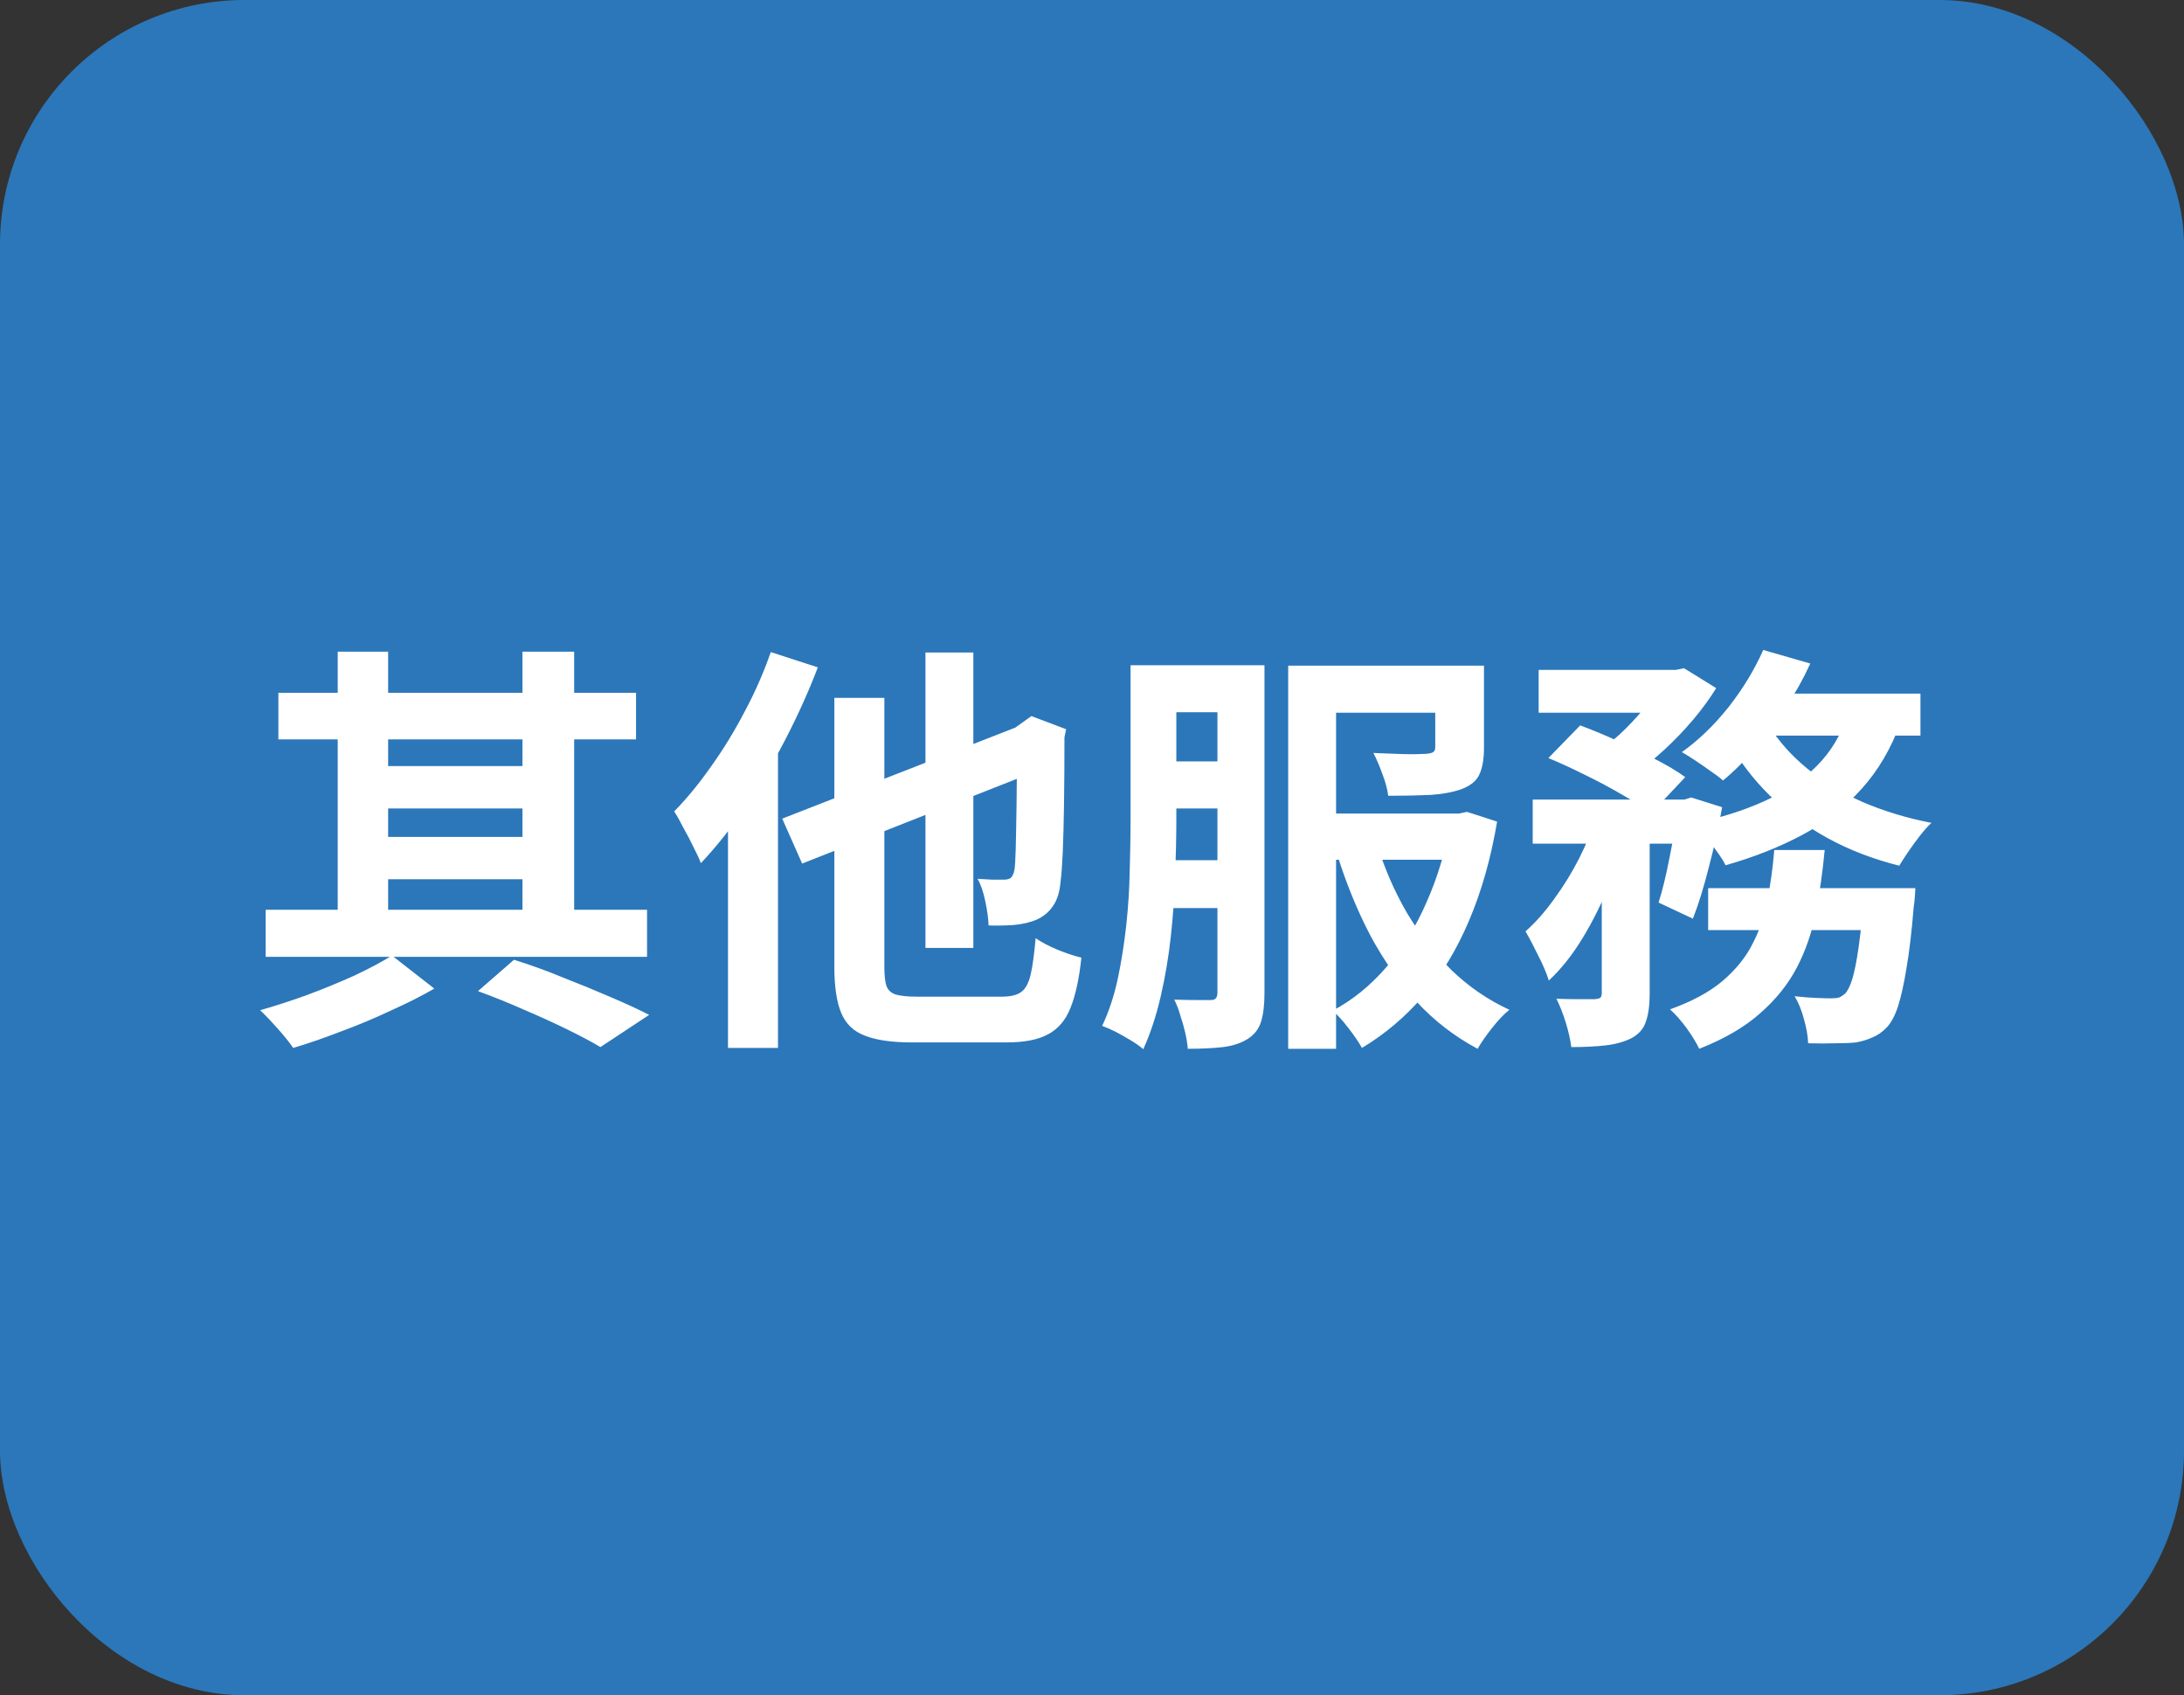
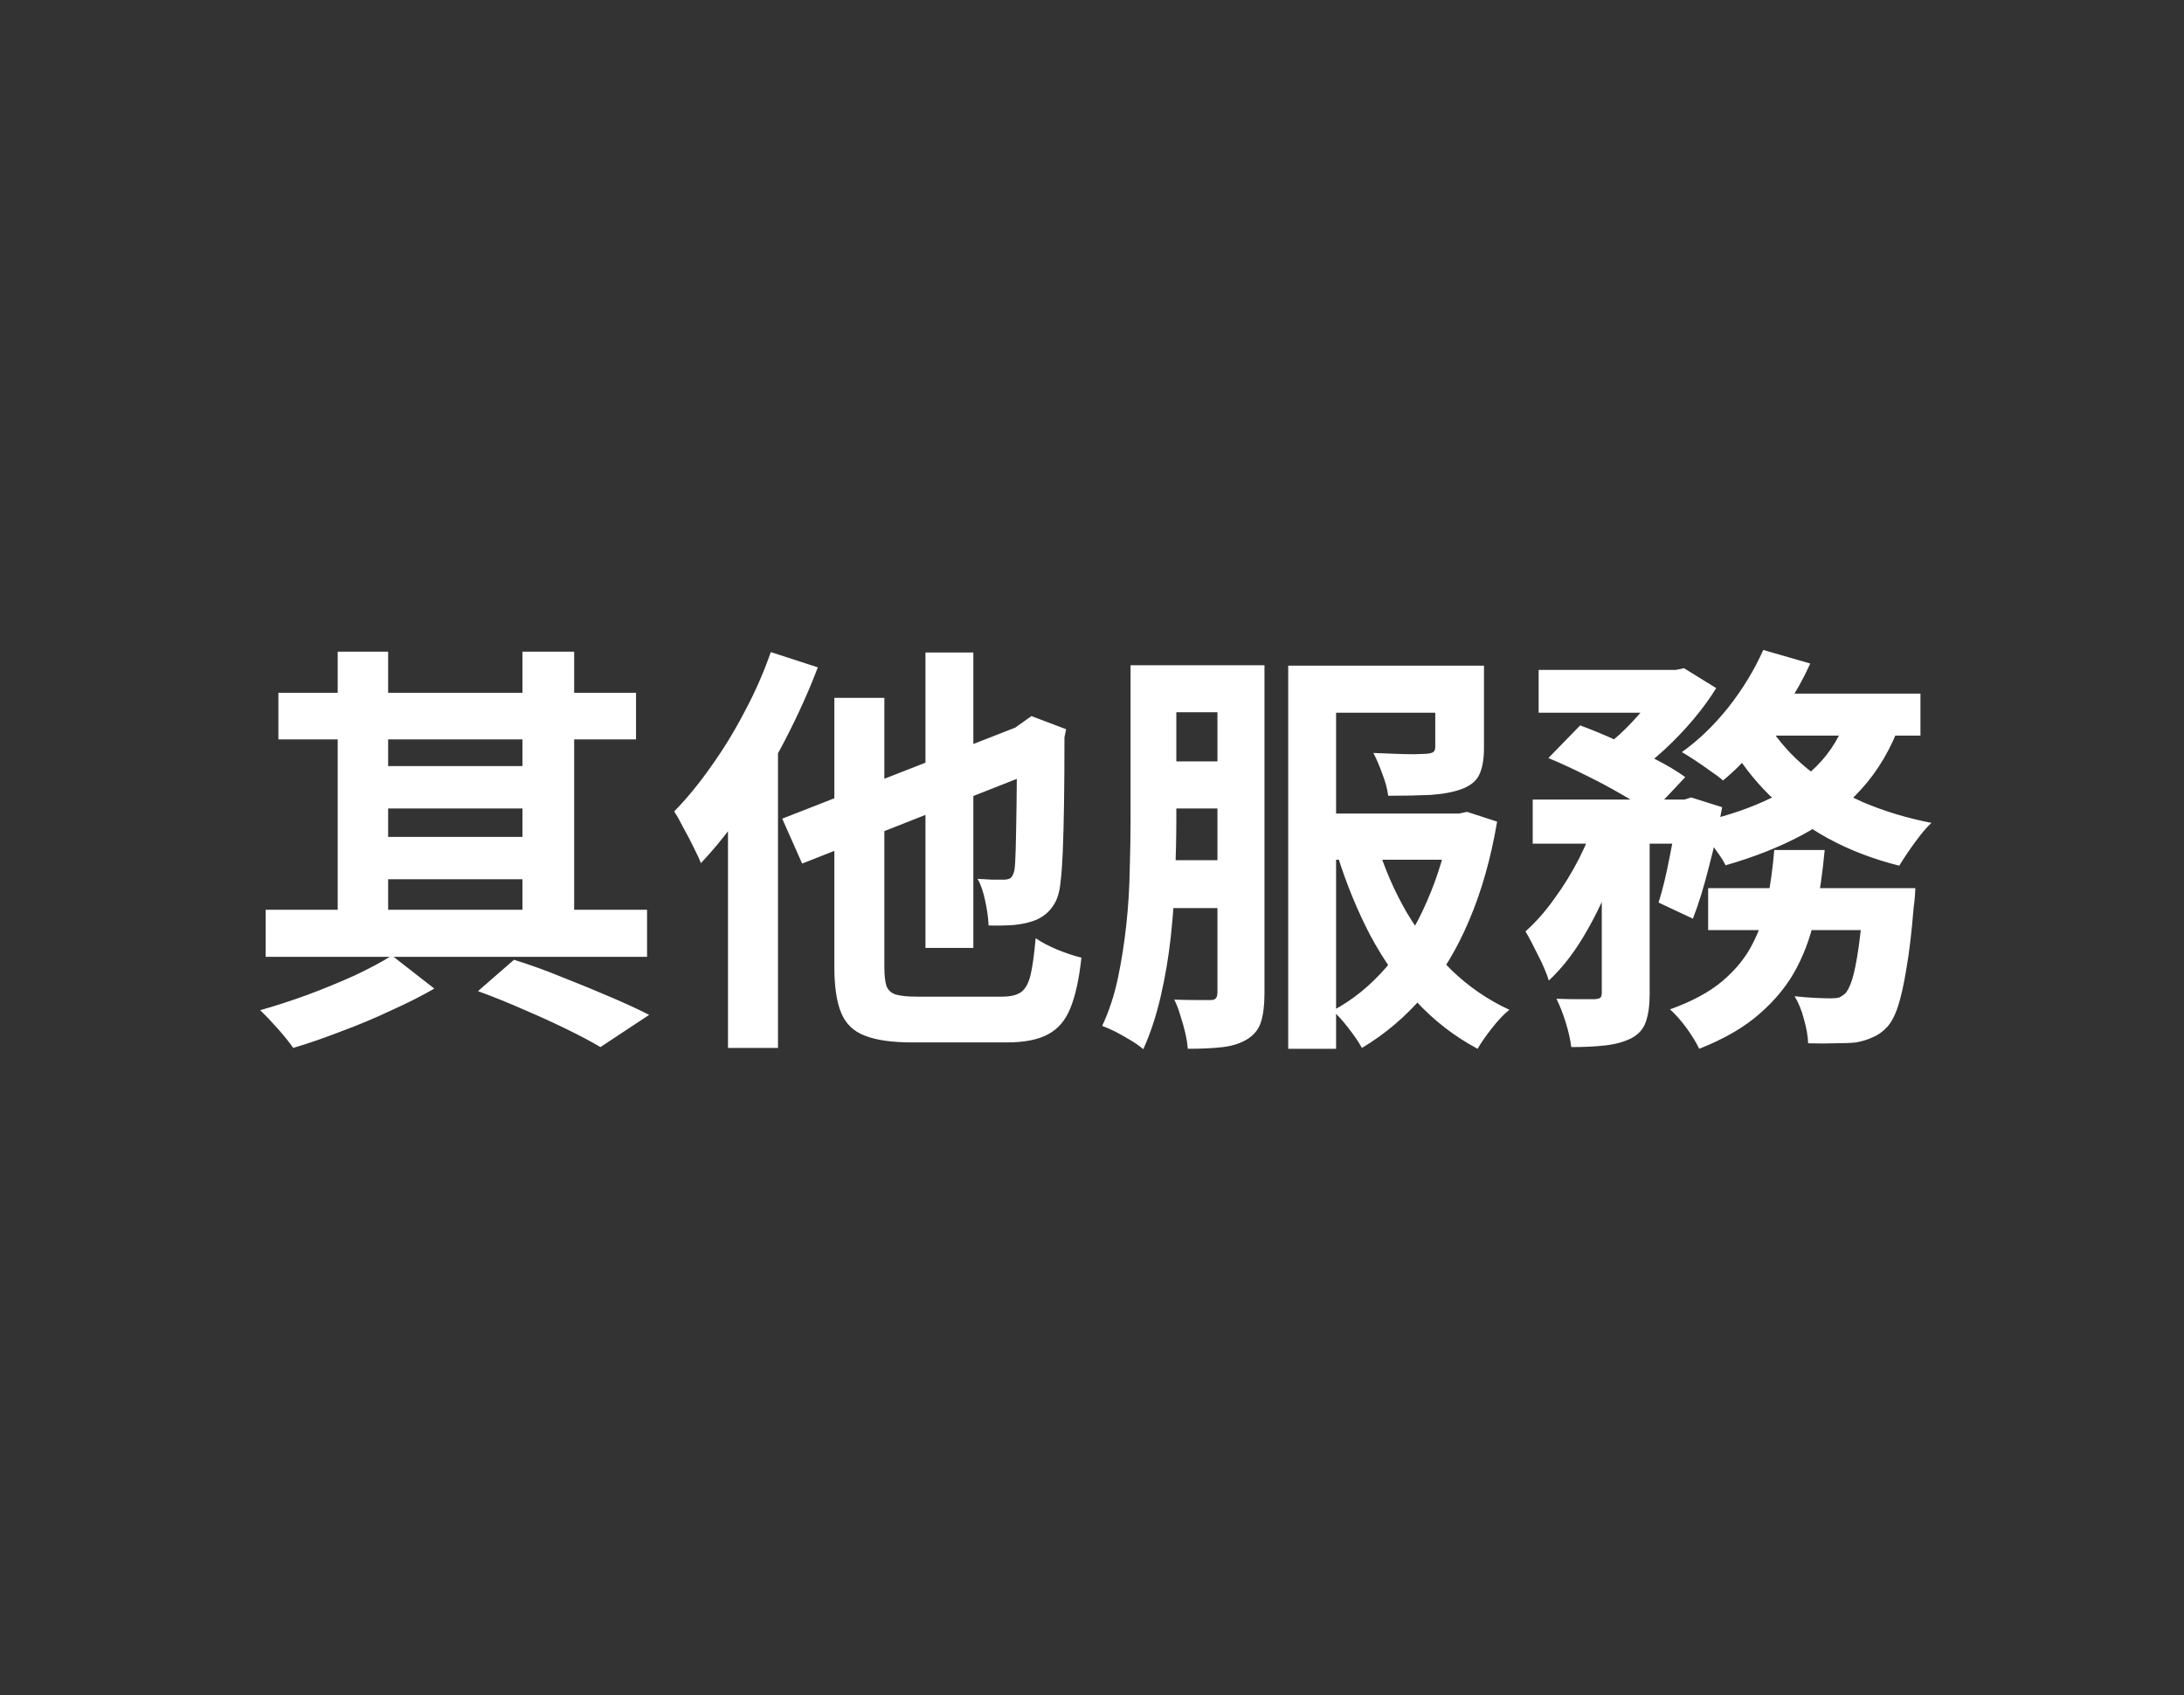
<svg xmlns="http://www.w3.org/2000/svg" width="67" height="52" viewBox="0 0 67 52" fill="none">
  <rect x="0" y="0" width="67" height="52" fill="#333333" stroke="none" />
-   <rect width="67" height="52" rx="7.5" fill="#2B77BA" />
  <path d="M8.15 27.906H19.85V29.349H8.15V27.906ZM8.54 21.25H19.512V22.68H8.54V21.25ZM11.348 23.499H16.626V24.799H11.348V23.499ZM11.348 25.67H16.626V26.97H11.348V25.67ZM10.36 19.989H11.907V28.686H10.36V19.989ZM16.028 19.989H17.614V28.686H16.028V19.989ZM14.663 30.402L15.768 29.44C16.271 29.596 16.773 29.778 17.276 29.986C17.787 30.185 18.273 30.385 18.732 30.584C19.2 30.783 19.594 30.965 19.915 31.13L18.42 32.118C18.143 31.953 17.8 31.771 17.393 31.572C16.986 31.373 16.548 31.173 16.08 30.974C15.612 30.766 15.14 30.575 14.663 30.402ZM12.024 29.31L13.324 30.324C12.934 30.549 12.488 30.775 11.985 31C11.491 31.234 10.984 31.446 10.464 31.637C9.953 31.836 9.463 32.005 8.995 32.144C8.882 31.979 8.726 31.784 8.527 31.559C8.328 31.334 8.146 31.143 7.981 30.987C8.44 30.857 8.921 30.701 9.424 30.519C9.935 30.328 10.421 30.129 10.88 29.921C11.339 29.704 11.721 29.501 12.024 29.31ZM28.391 20.015H29.86V29.076H28.391V20.015ZM23.997 25.111L31.719 22.095L32.317 23.447L24.608 26.489L23.997 25.111ZM25.596 21.406H27.13V29.661C27.13 29.921 27.152 30.116 27.195 30.246C27.247 30.376 27.342 30.463 27.481 30.506C27.628 30.549 27.841 30.571 28.118 30.571C28.196 30.571 28.322 30.571 28.495 30.571C28.668 30.571 28.863 30.571 29.08 30.571C29.305 30.571 29.526 30.571 29.743 30.571C29.968 30.571 30.168 30.571 30.341 30.571C30.523 30.571 30.657 30.571 30.744 30.571C31.004 30.571 31.199 30.523 31.329 30.428C31.459 30.333 31.554 30.159 31.615 29.908C31.676 29.648 31.728 29.271 31.771 28.777C31.944 28.898 32.165 29.015 32.434 29.128C32.711 29.241 32.958 29.323 33.175 29.375C33.106 30.025 32.993 30.541 32.837 30.922C32.69 31.295 32.46 31.563 32.148 31.728C31.845 31.893 31.42 31.975 30.874 31.975C30.787 31.975 30.644 31.975 30.445 31.975C30.246 31.975 30.025 31.975 29.782 31.975C29.539 31.975 29.297 31.975 29.054 31.975C28.811 31.975 28.595 31.975 28.404 31.975C28.213 31.975 28.075 31.975 27.988 31.975C27.364 31.975 26.879 31.906 26.532 31.767C26.185 31.637 25.943 31.403 25.804 31.065C25.665 30.727 25.596 30.259 25.596 29.661V21.406ZM31.199 22.355H31.095L31.368 22.16L31.641 21.965L32.707 22.368L32.655 22.615C32.655 23.369 32.651 24.045 32.642 24.643C32.633 25.232 32.62 25.731 32.603 26.138C32.586 26.537 32.564 26.831 32.538 27.022C32.512 27.351 32.434 27.607 32.304 27.789C32.183 27.971 32.018 28.11 31.81 28.205C31.611 28.292 31.372 28.348 31.095 28.374C30.818 28.391 30.562 28.396 30.328 28.387C30.319 28.17 30.285 27.919 30.224 27.633C30.163 27.347 30.085 27.122 29.99 26.957C30.137 26.966 30.289 26.974 30.445 26.983C30.601 26.983 30.718 26.983 30.796 26.983C30.883 26.983 30.952 26.966 31.004 26.931C31.056 26.888 31.095 26.805 31.121 26.684C31.138 26.58 31.151 26.363 31.16 26.034C31.169 25.705 31.177 25.237 31.186 24.63C31.195 24.023 31.199 23.265 31.199 22.355ZM23.646 20.002L25.089 20.47C24.812 21.198 24.482 21.93 24.101 22.667C23.72 23.404 23.308 24.101 22.866 24.76C22.424 25.41 21.969 25.982 21.501 26.476C21.458 26.355 21.384 26.194 21.28 25.995C21.185 25.796 21.081 25.596 20.968 25.397C20.864 25.189 20.769 25.02 20.682 24.89C21.072 24.491 21.449 24.032 21.813 23.512C22.186 22.992 22.528 22.433 22.84 21.835C23.161 21.237 23.429 20.626 23.646 20.002ZM22.333 23.603L23.854 22.069L23.867 22.082V32.144H22.333V23.603ZM35.294 20.405H38.219V21.848H35.294V20.405ZM35.294 23.356H38.271V24.799H35.294V23.356ZM40.377 24.955H44.927V26.372H40.377V24.955ZM35.281 26.385H38.219V27.854H35.281V26.385ZM34.683 20.405H36.087V25.15C36.087 25.67 36.074 26.238 36.048 26.853C36.031 27.468 35.987 28.092 35.918 28.725C35.849 29.358 35.745 29.973 35.606 30.571C35.467 31.169 35.29 31.706 35.073 32.183C34.986 32.105 34.865 32.018 34.709 31.923C34.553 31.828 34.393 31.737 34.228 31.65C34.072 31.572 33.933 31.511 33.812 31.468C34.02 31.026 34.18 30.541 34.293 30.012C34.406 29.475 34.492 28.924 34.553 28.361C34.614 27.798 34.648 27.243 34.657 26.697C34.674 26.142 34.683 25.627 34.683 25.15V20.405ZM37.348 20.405H38.791V30.467C38.791 30.822 38.756 31.113 38.687 31.338C38.618 31.563 38.479 31.741 38.271 31.871C38.063 32.001 37.812 32.083 37.517 32.118C37.222 32.153 36.863 32.17 36.438 32.17C36.429 32.031 36.403 31.867 36.36 31.676C36.317 31.494 36.265 31.312 36.204 31.13C36.152 30.948 36.091 30.792 36.022 30.662C36.265 30.671 36.49 30.675 36.698 30.675C36.915 30.675 37.062 30.675 37.14 30.675C37.218 30.675 37.27 30.658 37.296 30.623C37.331 30.588 37.348 30.528 37.348 30.441V20.405ZM44.03 20.418H45.525V22.94C45.525 23.287 45.477 23.56 45.382 23.759C45.295 23.95 45.118 24.097 44.849 24.201C44.589 24.296 44.268 24.357 43.887 24.383C43.514 24.4 43.081 24.409 42.587 24.409C42.561 24.201 42.5 23.976 42.405 23.733C42.318 23.49 42.227 23.278 42.132 23.096C42.349 23.105 42.57 23.113 42.795 23.122C43.02 23.131 43.22 23.135 43.393 23.135C43.575 23.126 43.696 23.122 43.757 23.122C43.861 23.113 43.93 23.096 43.965 23.07C44.008 23.044 44.03 22.992 44.03 22.914V20.418ZM44.498 24.955H44.758L45.005 24.903L45.928 25.202C45.737 26.329 45.451 27.338 45.07 28.231C44.697 29.115 44.234 29.882 43.679 30.532C43.124 31.182 42.492 31.719 41.781 32.144C41.686 31.971 41.547 31.767 41.365 31.533C41.192 31.308 41.031 31.13 40.884 31C41.491 30.679 42.041 30.233 42.535 29.661C43.029 29.089 43.441 28.422 43.77 27.659C44.108 26.896 44.351 26.082 44.498 25.215V24.955ZM42.249 25.904C42.474 26.641 42.778 27.338 43.159 27.997C43.549 28.647 44.004 29.232 44.524 29.752C45.053 30.263 45.646 30.671 46.305 30.974C46.14 31.104 45.963 31.29 45.772 31.533C45.581 31.776 45.434 31.988 45.33 32.17C44.628 31.797 44.004 31.316 43.458 30.727C42.921 30.129 42.448 29.453 42.041 28.699C41.642 27.936 41.304 27.113 41.027 26.229L42.249 25.904ZM39.519 20.418H44.407V21.861H40.988V32.17H39.519V20.418ZM47.202 20.548H51.453V21.861H47.202V20.548ZM52.402 27.243H57.68V28.53H52.402V27.243ZM47.02 24.526H51.856V25.878H47.02V24.526ZM49.139 25.085H50.608V30.48C50.608 30.835 50.569 31.121 50.491 31.338C50.422 31.555 50.274 31.724 50.049 31.845C49.824 31.958 49.559 32.031 49.256 32.066C48.953 32.101 48.602 32.118 48.203 32.118C48.177 31.901 48.121 31.65 48.034 31.364C47.947 31.087 47.852 30.844 47.748 30.636C47.999 30.645 48.238 30.649 48.463 30.649C48.688 30.649 48.844 30.649 48.931 30.649C49.009 30.64 49.061 30.627 49.087 30.61C49.122 30.584 49.139 30.532 49.139 30.454V25.085ZM57.186 27.243H58.759C58.759 27.243 58.755 27.317 58.746 27.464C58.737 27.603 58.724 27.724 58.707 27.828C58.646 28.582 58.573 29.206 58.486 29.7C58.408 30.185 58.321 30.575 58.226 30.87C58.131 31.156 58.018 31.368 57.888 31.507C57.749 31.654 57.602 31.758 57.446 31.819C57.299 31.888 57.13 31.94 56.939 31.975C56.783 31.992 56.575 32.001 56.315 32.001C56.055 32.01 55.773 32.01 55.47 32.001C55.461 31.776 55.418 31.529 55.34 31.26C55.271 30.991 55.175 30.757 55.054 30.558C55.288 30.584 55.505 30.601 55.704 30.61C55.912 30.619 56.068 30.623 56.172 30.623C56.276 30.623 56.358 30.614 56.419 30.597C56.48 30.571 56.54 30.532 56.601 30.48C56.679 30.402 56.753 30.255 56.822 30.038C56.891 29.813 56.956 29.488 57.017 29.063C57.078 28.638 57.134 28.097 57.186 27.438V27.243ZM54.43 26.073H55.977C55.916 26.74 55.825 27.377 55.704 27.984C55.591 28.582 55.401 29.141 55.132 29.661C54.863 30.181 54.486 30.653 54.001 31.078C53.524 31.503 52.9 31.867 52.129 32.17C52.042 31.988 51.912 31.776 51.739 31.533C51.566 31.299 51.397 31.108 51.232 30.961C51.908 30.718 52.445 30.428 52.844 30.09C53.251 29.743 53.559 29.362 53.767 28.946C53.984 28.53 54.135 28.079 54.222 27.594C54.317 27.109 54.387 26.602 54.43 26.073ZM47.501 23.252L48.476 22.251C48.831 22.381 49.208 22.537 49.607 22.719C50.014 22.901 50.4 23.087 50.764 23.278C51.137 23.469 51.449 23.655 51.7 23.837L50.647 24.955C50.422 24.773 50.131 24.582 49.776 24.383C49.421 24.175 49.039 23.971 48.632 23.772C48.233 23.573 47.856 23.399 47.501 23.252ZM51.479 24.526H51.674L51.882 24.461L52.831 24.76C52.727 25.349 52.593 25.956 52.428 26.58C52.272 27.204 52.107 27.737 51.934 28.179L50.881 27.685C51.002 27.304 51.115 26.84 51.219 26.294C51.332 25.748 51.418 25.232 51.479 24.747V24.526ZM56.679 21.913L58.304 22.16C58.018 22.957 57.615 23.642 57.095 24.214C56.584 24.777 55.977 25.245 55.275 25.618C54.573 25.991 53.793 26.298 52.935 26.541C52.883 26.428 52.796 26.29 52.675 26.125C52.562 25.96 52.441 25.8 52.311 25.644C52.19 25.479 52.077 25.349 51.973 25.254C52.77 25.089 53.485 24.864 54.118 24.578C54.759 24.292 55.297 23.932 55.73 23.499C56.172 23.057 56.488 22.528 56.679 21.913ZM54.092 19.937L55.535 20.353C55.327 20.812 55.076 21.263 54.781 21.705C54.486 22.147 54.174 22.563 53.845 22.953C53.524 23.334 53.195 23.664 52.857 23.941C52.762 23.854 52.636 23.759 52.48 23.655C52.324 23.542 52.168 23.434 52.012 23.33C51.856 23.226 51.717 23.139 51.596 23.07C52.107 22.706 52.584 22.247 53.026 21.692C53.468 21.129 53.823 20.544 54.092 19.937ZM54.261 22.251C54.564 22.736 54.959 23.178 55.444 23.577C55.938 23.976 56.506 24.318 57.147 24.604C57.797 24.881 58.499 25.094 59.253 25.241C59.149 25.336 59.032 25.466 58.902 25.631C58.781 25.787 58.664 25.947 58.551 26.112C58.438 26.277 58.343 26.424 58.265 26.554C57.468 26.355 56.735 26.073 56.068 25.709C55.409 25.345 54.816 24.907 54.287 24.396C53.767 23.885 53.329 23.304 52.974 22.654L54.261 22.251ZM48.996 24.994L49.997 25.371C49.832 25.943 49.624 26.528 49.373 27.126C49.13 27.724 48.853 28.279 48.541 28.79C48.229 29.301 47.887 29.73 47.514 30.077C47.445 29.852 47.336 29.596 47.189 29.31C47.05 29.024 46.92 28.777 46.799 28.569C47.111 28.292 47.406 27.958 47.683 27.568C47.969 27.178 48.225 26.762 48.45 26.32C48.675 25.869 48.857 25.427 48.996 24.994ZM54.053 21.276H58.915V22.563H53.429L54.053 21.276ZM51.089 20.548H51.414L51.661 20.496L52.649 21.107C52.458 21.419 52.224 21.74 51.947 22.069C51.67 22.398 51.371 22.71 51.05 23.005C50.738 23.291 50.426 23.542 50.114 23.759C49.975 23.629 49.806 23.495 49.607 23.356C49.416 23.217 49.243 23.1 49.087 23.005C49.364 22.814 49.629 22.593 49.88 22.342C50.14 22.082 50.374 21.818 50.582 21.549C50.799 21.28 50.968 21.038 51.089 20.821V20.548Z" fill="white" />
</svg>